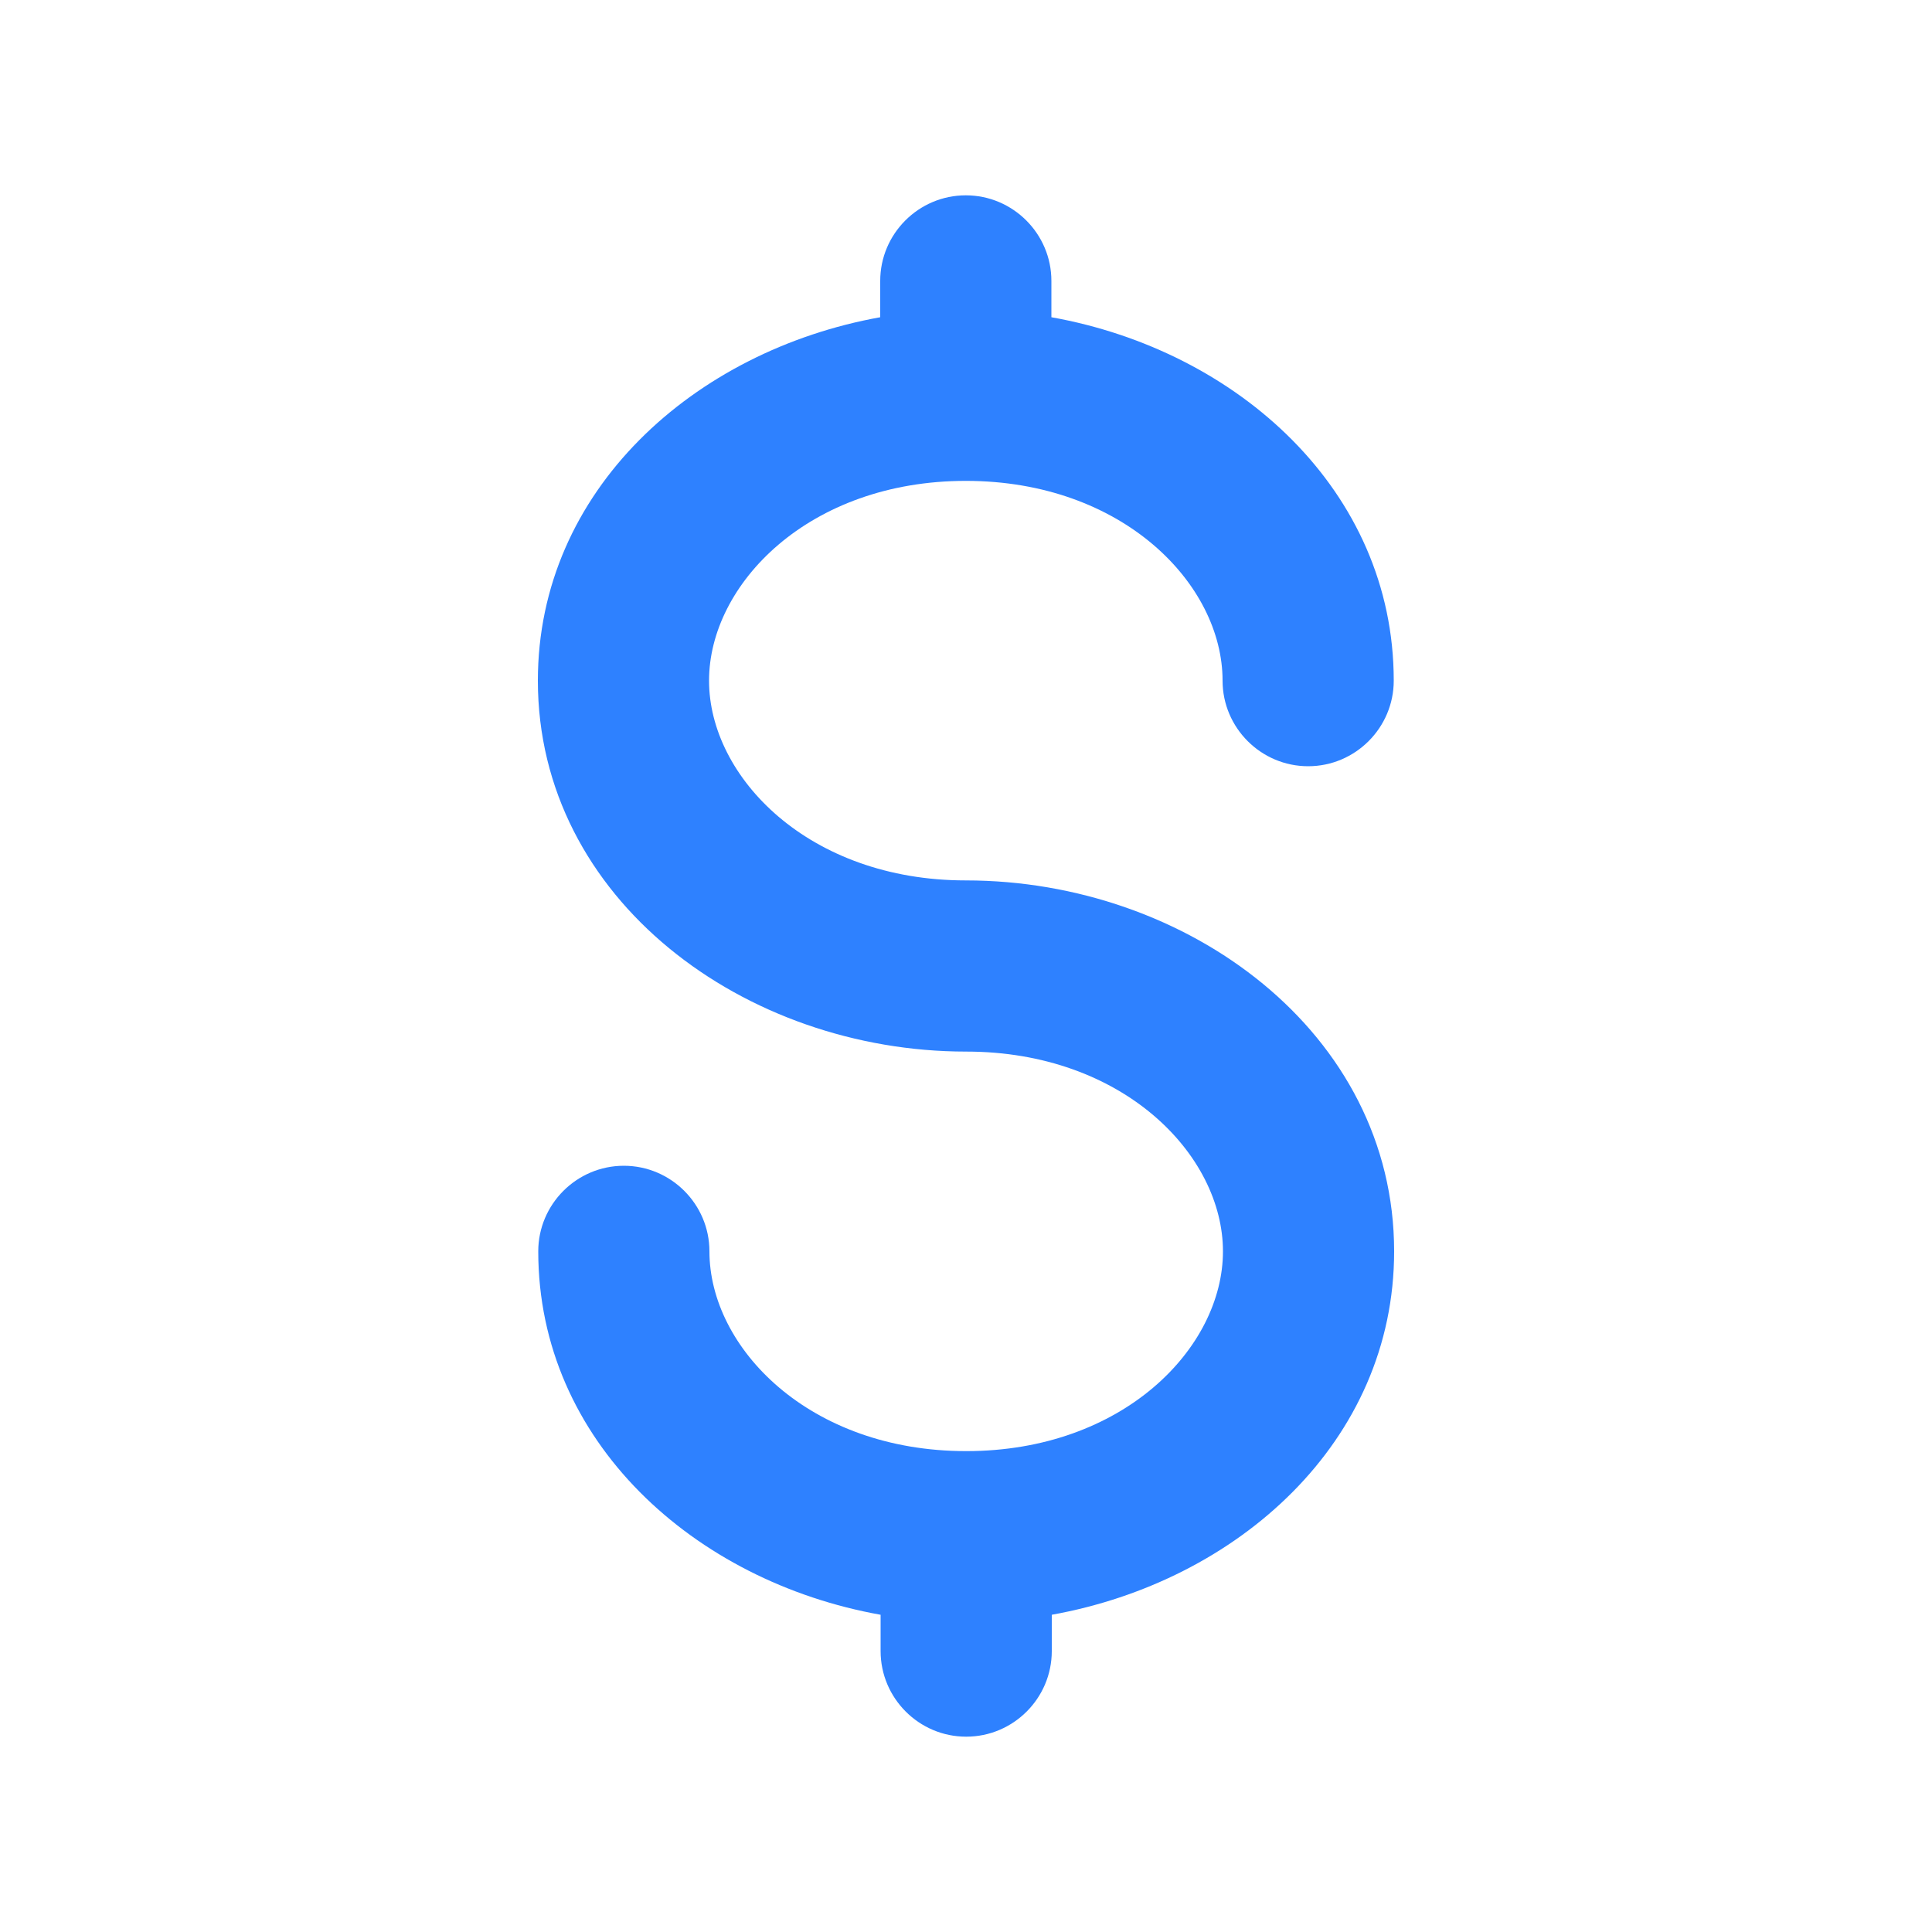
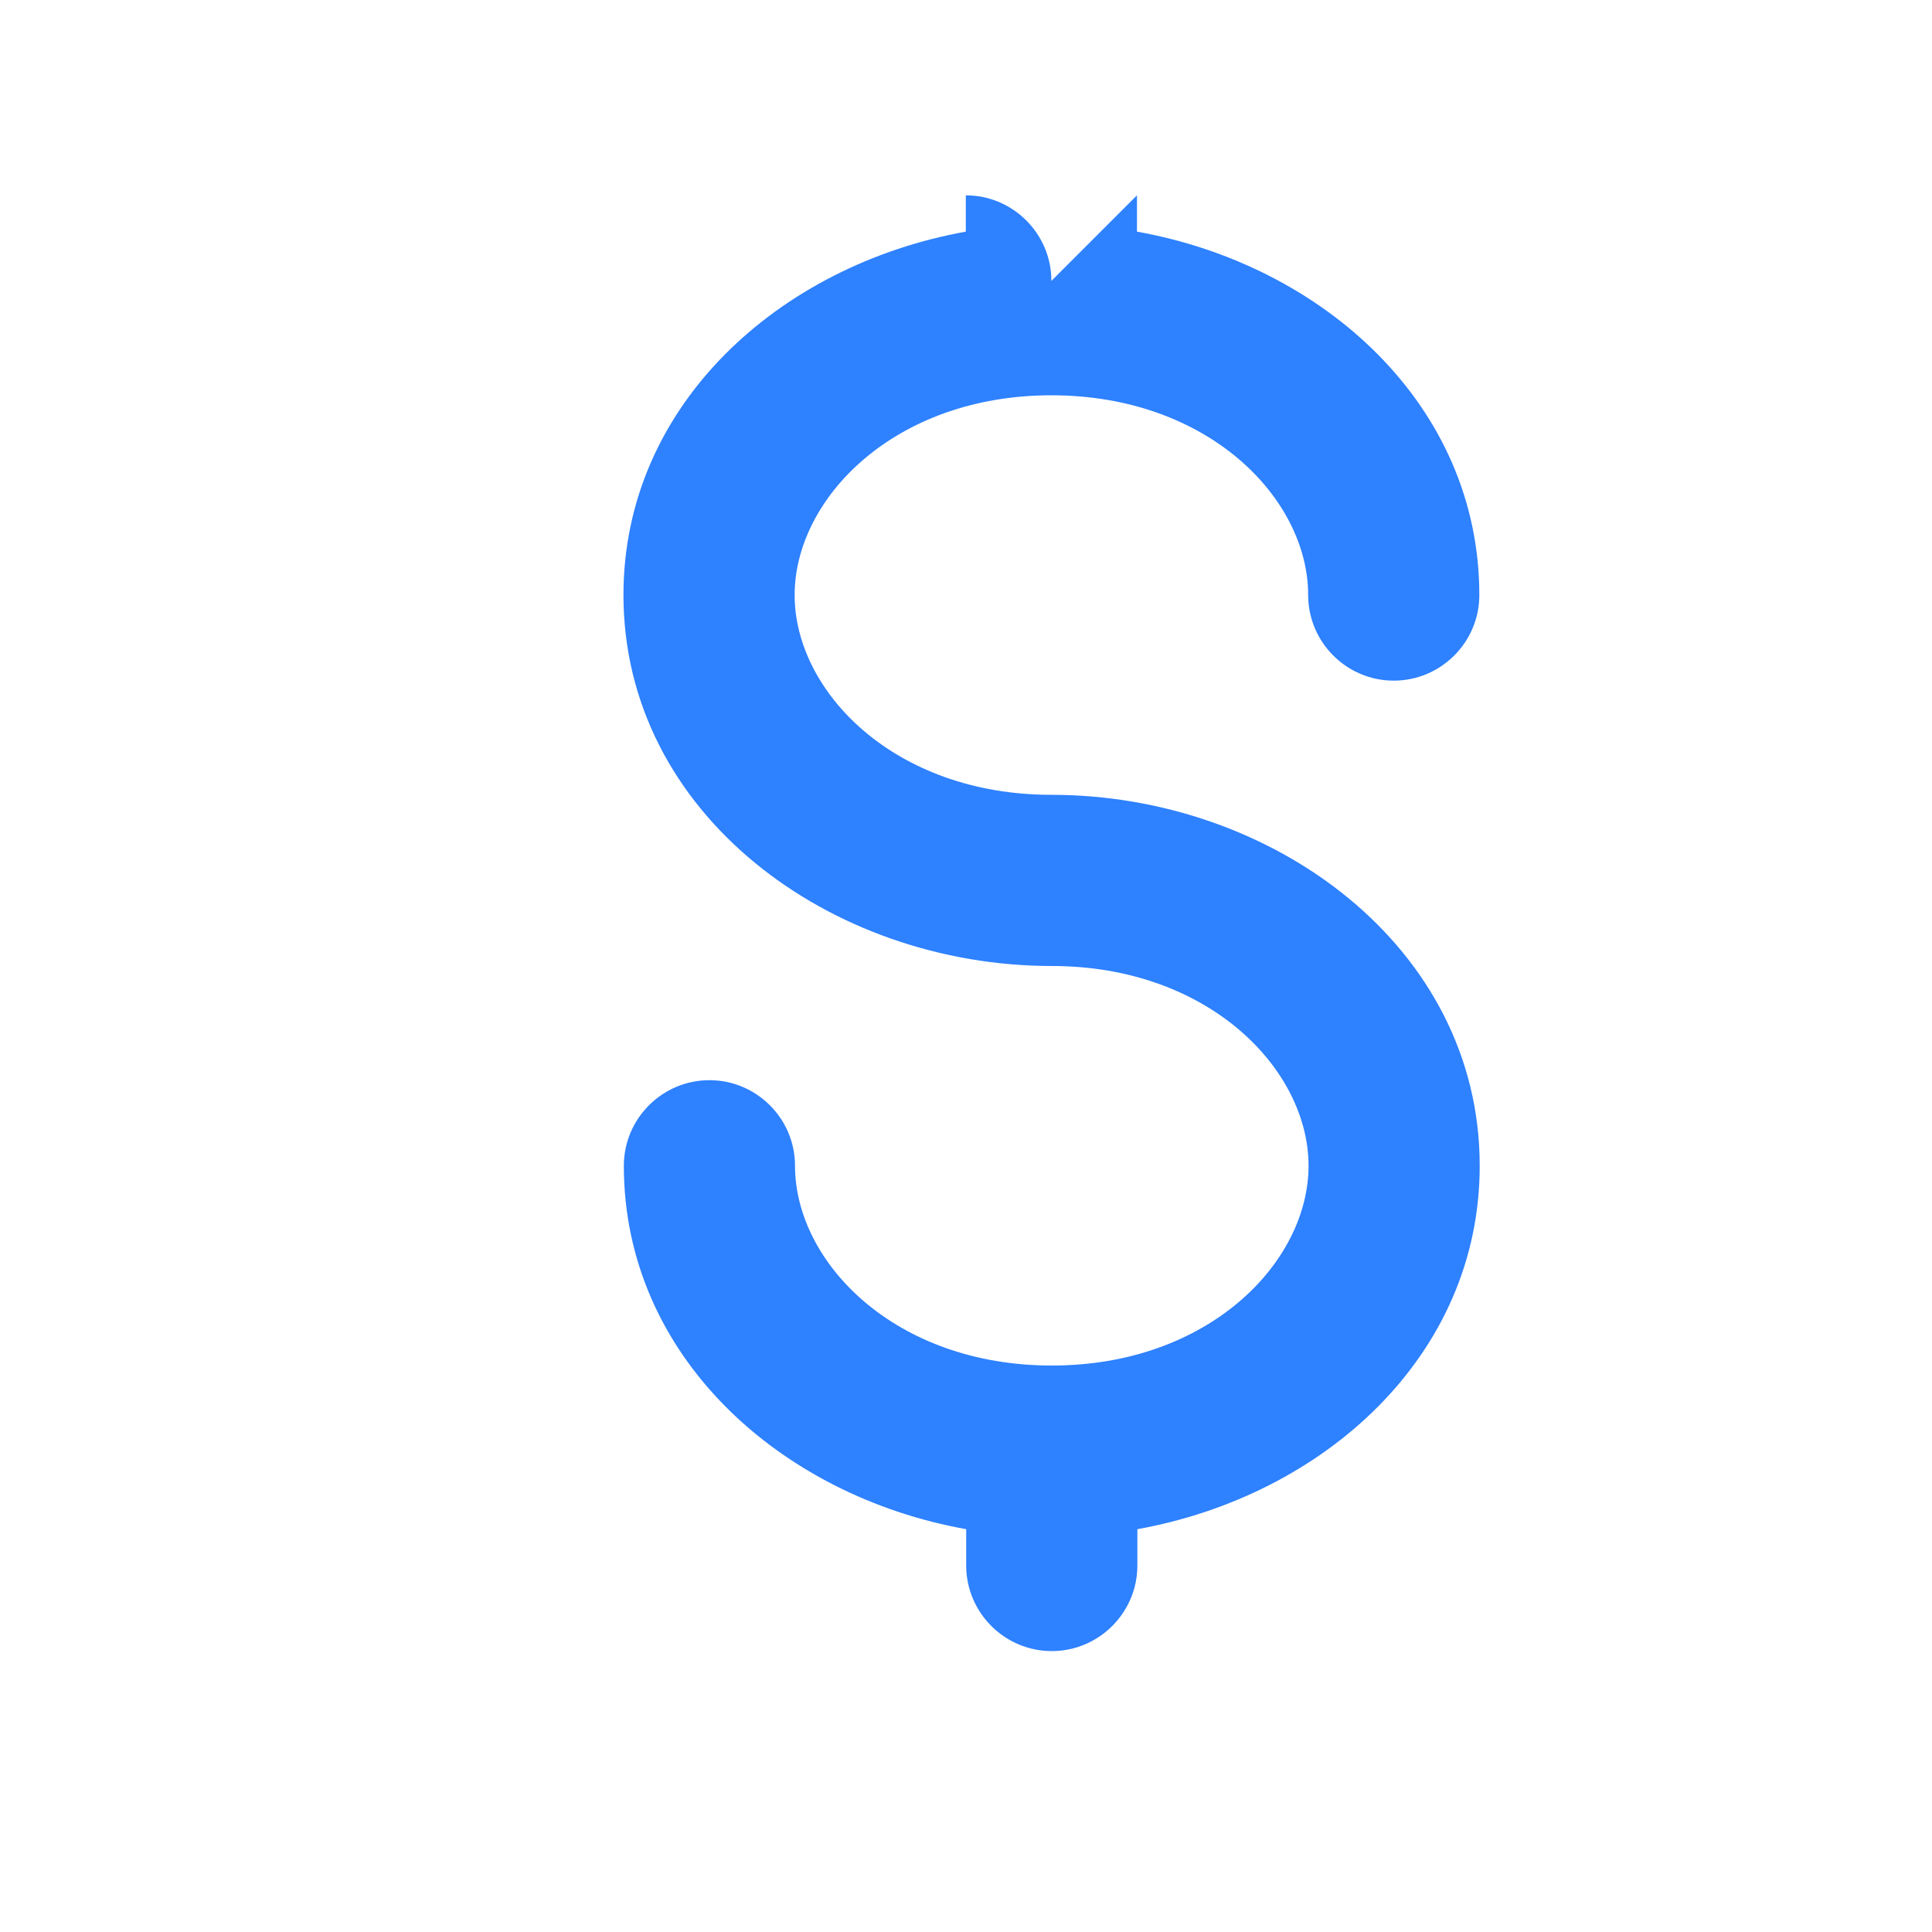
<svg xmlns="http://www.w3.org/2000/svg" id="financial" viewBox="0 0 100 100">
-   <path d="M54.42,14.54c0-2.44-1.99-4.43-4.43-4.43s-4.43,1.99-4.43,4.43v1.88c-9.63,1.73-17.72,8.96-17.72,18.81,0,11.33,10.72,19.2,22.17,19.2,8.13,0,13.29,5.35,13.29,10.34s-5.16,10.34-13.29,10.34-13.29-5.35-13.29-10.34c0-2.44-1.99-4.43-4.43-4.43s-4.43,1.99-4.43,4.43c0,9.84,8.09,17.09,17.72,18.81v1.88c0,2.44,1.99,4.43,4.43,4.43s4.43-1.99,4.43-4.43v-1.88c9.63-1.73,17.72-8.96,17.72-18.81,0-11.33-10.72-19.2-22.17-19.2-8.13,0-13.29-5.35-13.29-10.34s5.16-10.34,13.29-10.34,13.29,5.35,13.29,10.34c0,2.44,1.99,4.43,4.43,4.43s4.43-1.99,4.43-4.43c0-9.84-8.09-17.09-17.72-18.81v-1.88Z" style="fill: #2e81ff; fill-rule: evenodd; stroke-width: 0px;" />
+   <path d="M54.42,14.54c0-2.44-1.99-4.43-4.43-4.43v1.88c-9.63,1.73-17.72,8.96-17.72,18.81,0,11.33,10.72,19.2,22.17,19.2,8.13,0,13.29,5.35,13.29,10.34s-5.16,10.34-13.29,10.34-13.29-5.35-13.29-10.34c0-2.44-1.99-4.43-4.43-4.43s-4.43,1.99-4.43,4.43c0,9.84,8.09,17.09,17.72,18.81v1.88c0,2.44,1.99,4.43,4.43,4.43s4.43-1.99,4.43-4.43v-1.88c9.63-1.73,17.72-8.96,17.72-18.81,0-11.33-10.72-19.2-22.17-19.2-8.13,0-13.29-5.35-13.29-10.34s5.16-10.34,13.29-10.34,13.29,5.35,13.29,10.34c0,2.44,1.99,4.43,4.43,4.43s4.43-1.99,4.43-4.43c0-9.84-8.09-17.09-17.72-18.81v-1.88Z" style="fill: #2e81ff; fill-rule: evenodd; stroke-width: 0px;" />
</svg>